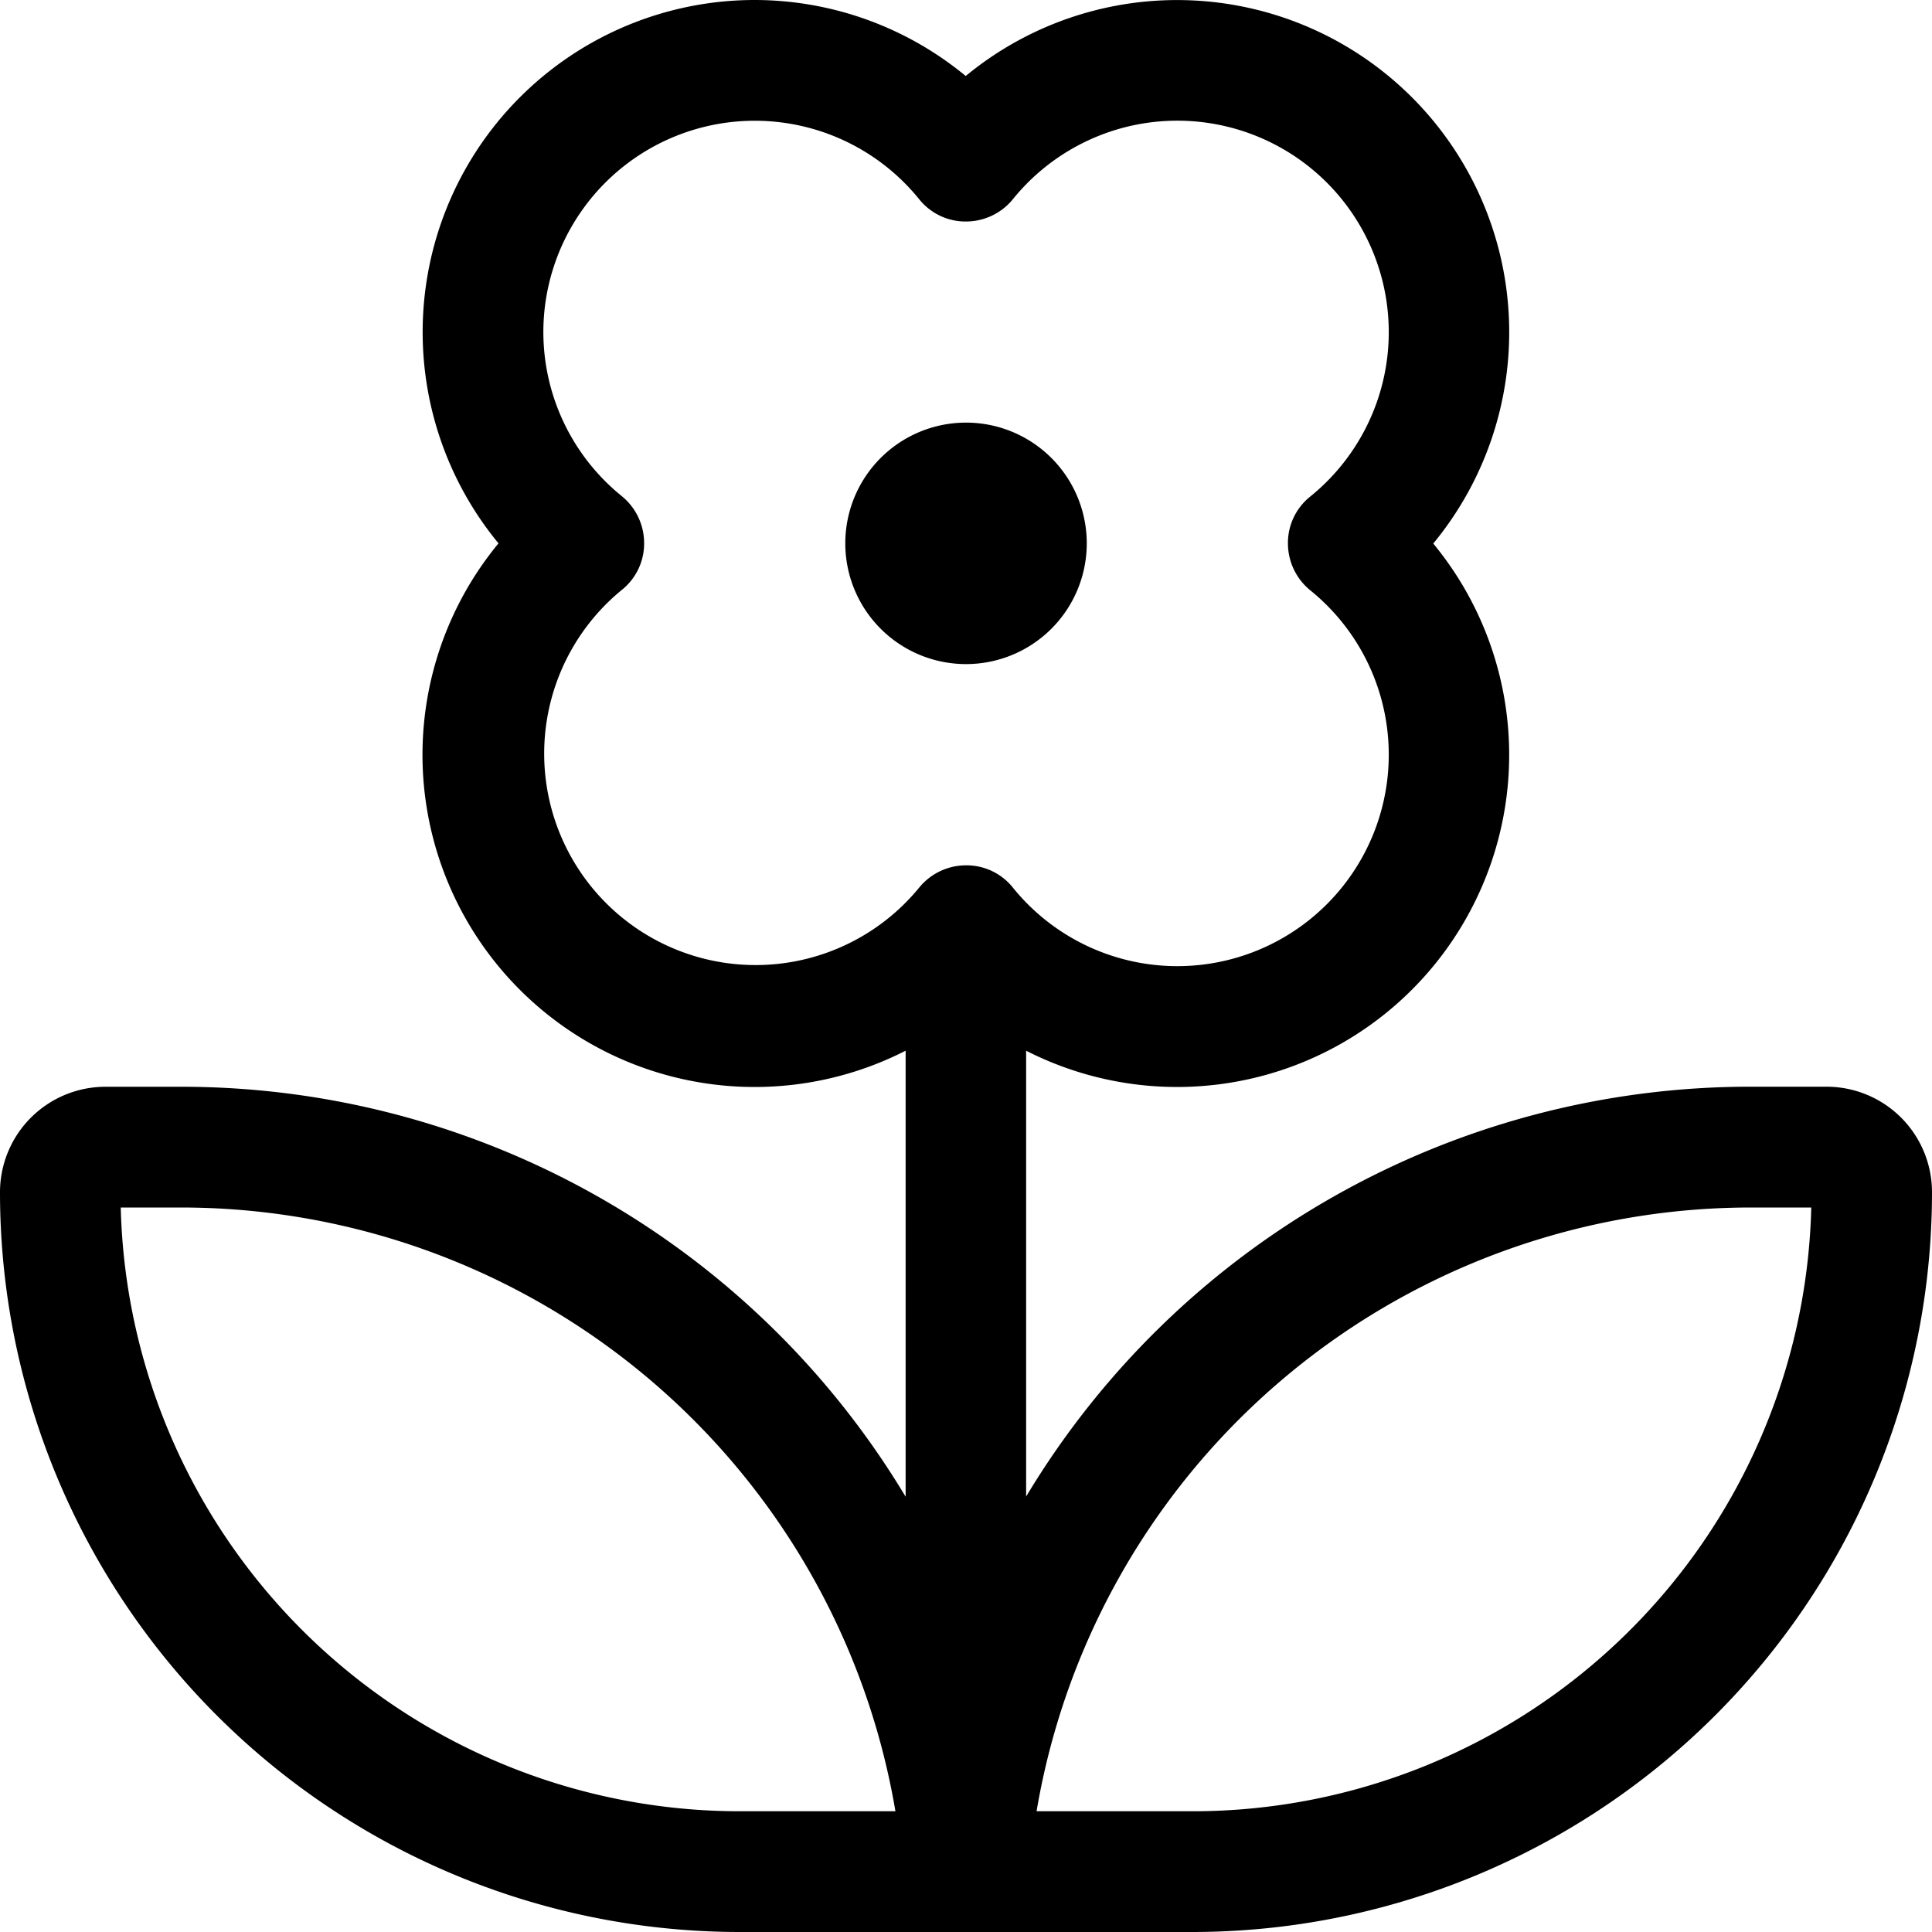
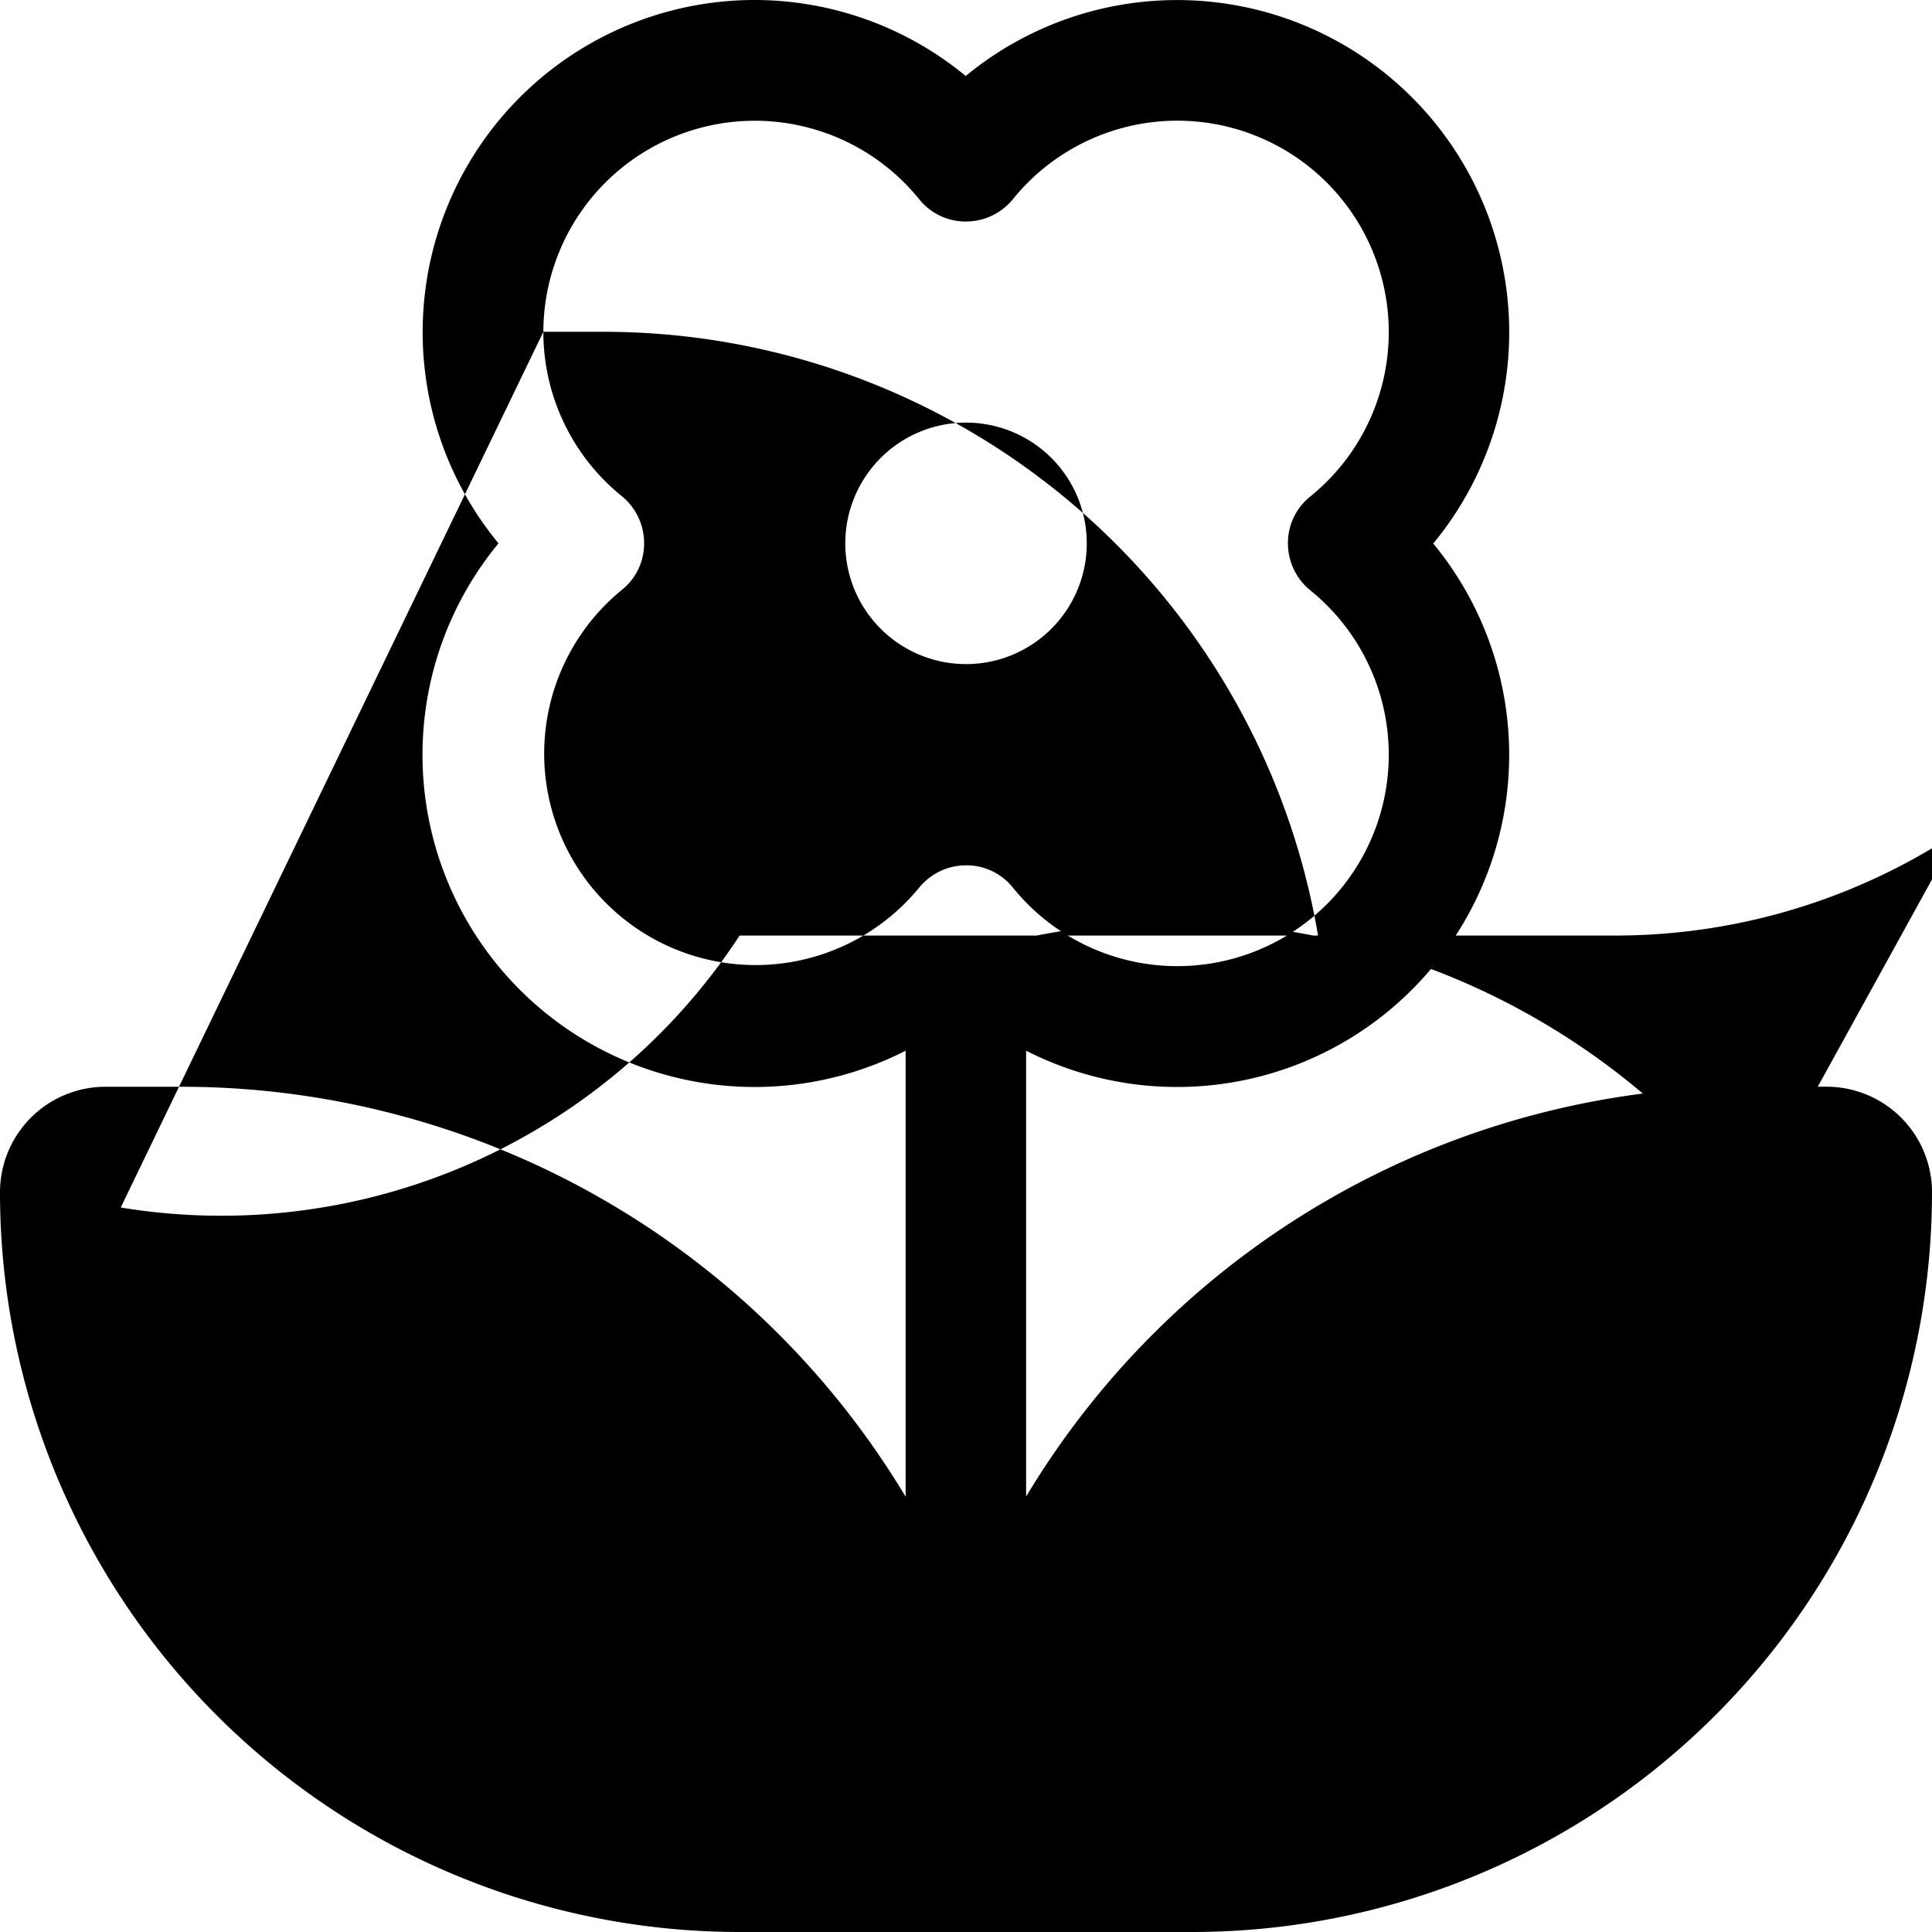
<svg xmlns="http://www.w3.org/2000/svg" width="31.443" height="31.443" viewBox="0 0 31.443 31.443">
  <g id="Icon-Flower-Service" transform="translate(-638.166 -2051.278)">
-     <path id="flower-daffodil-light" d="M12.283,0a5.405,5.405,0,0,0-4.17,8.843A5.406,5.406,0,0,0,14.739,17.1v7.259A13.744,13.744,0,0,0,2.948,17.687H1.72A1.717,1.717,0,0,0,0,19.406,12.041,12.041,0,0,0,12.037,31.443h7.37A12.041,12.041,0,0,0,31.443,19.406a1.717,1.717,0,0,0-1.72-1.72H28.5A13.744,13.744,0,0,0,16.7,24.356V17.1a5.405,5.405,0,0,0,6.626-8.254,5.405,5.405,0,0,0-7.609-7.609A5.4,5.4,0,0,0,12.283,0ZM8.843,5.4A3.441,3.441,0,0,1,14.96,3.243a.966.966,0,0,0,.762.362.986.986,0,0,0,.762-.362,3.441,3.441,0,1,1,4.839,4.839.966.966,0,0,0-.362.762.986.986,0,0,0,.362.762,3.441,3.441,0,1,1-4.839,4.839.966.966,0,0,0-.762-.362.986.986,0,0,0-.762.362A3.441,3.441,0,1,1,10.121,9.6a.966.966,0,0,0,.362-.762.986.986,0,0,0-.362-.762A3.438,3.438,0,0,1,8.843,5.4ZM1.965,19.652h.983a11.792,11.792,0,0,1,11.625,9.826H12.037A10.08,10.08,0,0,1,1.965,19.652Zm27.513,0a10.072,10.072,0,0,1-10.072,9.826H16.87A11.792,11.792,0,0,1,28.5,19.652ZM17.687,8.843a1.965,1.965,0,1,0-1.965,1.965A1.965,1.965,0,0,0,17.687,8.843Z" transform="translate(638.166 2051.278)" />
+     <path id="flower-daffodil-light" d="M12.283,0a5.405,5.405,0,0,0-4.17,8.843A5.406,5.406,0,0,0,14.739,17.1v7.259A13.744,13.744,0,0,0,2.948,17.687H1.72A1.717,1.717,0,0,0,0,19.406,12.041,12.041,0,0,0,12.037,31.443h7.37A12.041,12.041,0,0,0,31.443,19.406a1.717,1.717,0,0,0-1.72-1.72H28.5A13.744,13.744,0,0,0,16.7,24.356V17.1a5.405,5.405,0,0,0,6.626-8.254,5.405,5.405,0,0,0-7.609-7.609A5.4,5.4,0,0,0,12.283,0ZM8.843,5.4A3.441,3.441,0,0,1,14.96,3.243a.966.966,0,0,0,.762.362.986.986,0,0,0,.762-.362,3.441,3.441,0,1,1,4.839,4.839.966.966,0,0,0-.362.762.986.986,0,0,0,.362.762,3.441,3.441,0,1,1-4.839,4.839.966.966,0,0,0-.762-.362.986.986,0,0,0-.762.362A3.441,3.441,0,1,1,10.121,9.6a.966.966,0,0,0,.362-.762.986.986,0,0,0-.362-.762A3.438,3.438,0,0,1,8.843,5.4Zh.983a11.792,11.792,0,0,1,11.625,9.826H12.037A10.08,10.08,0,0,1,1.965,19.652Zm27.513,0a10.072,10.072,0,0,1-10.072,9.826H16.87A11.792,11.792,0,0,1,28.5,19.652ZM17.687,8.843a1.965,1.965,0,1,0-1.965,1.965A1.965,1.965,0,0,0,17.687,8.843Z" transform="translate(638.166 2051.278)" />
  </g>
</svg>